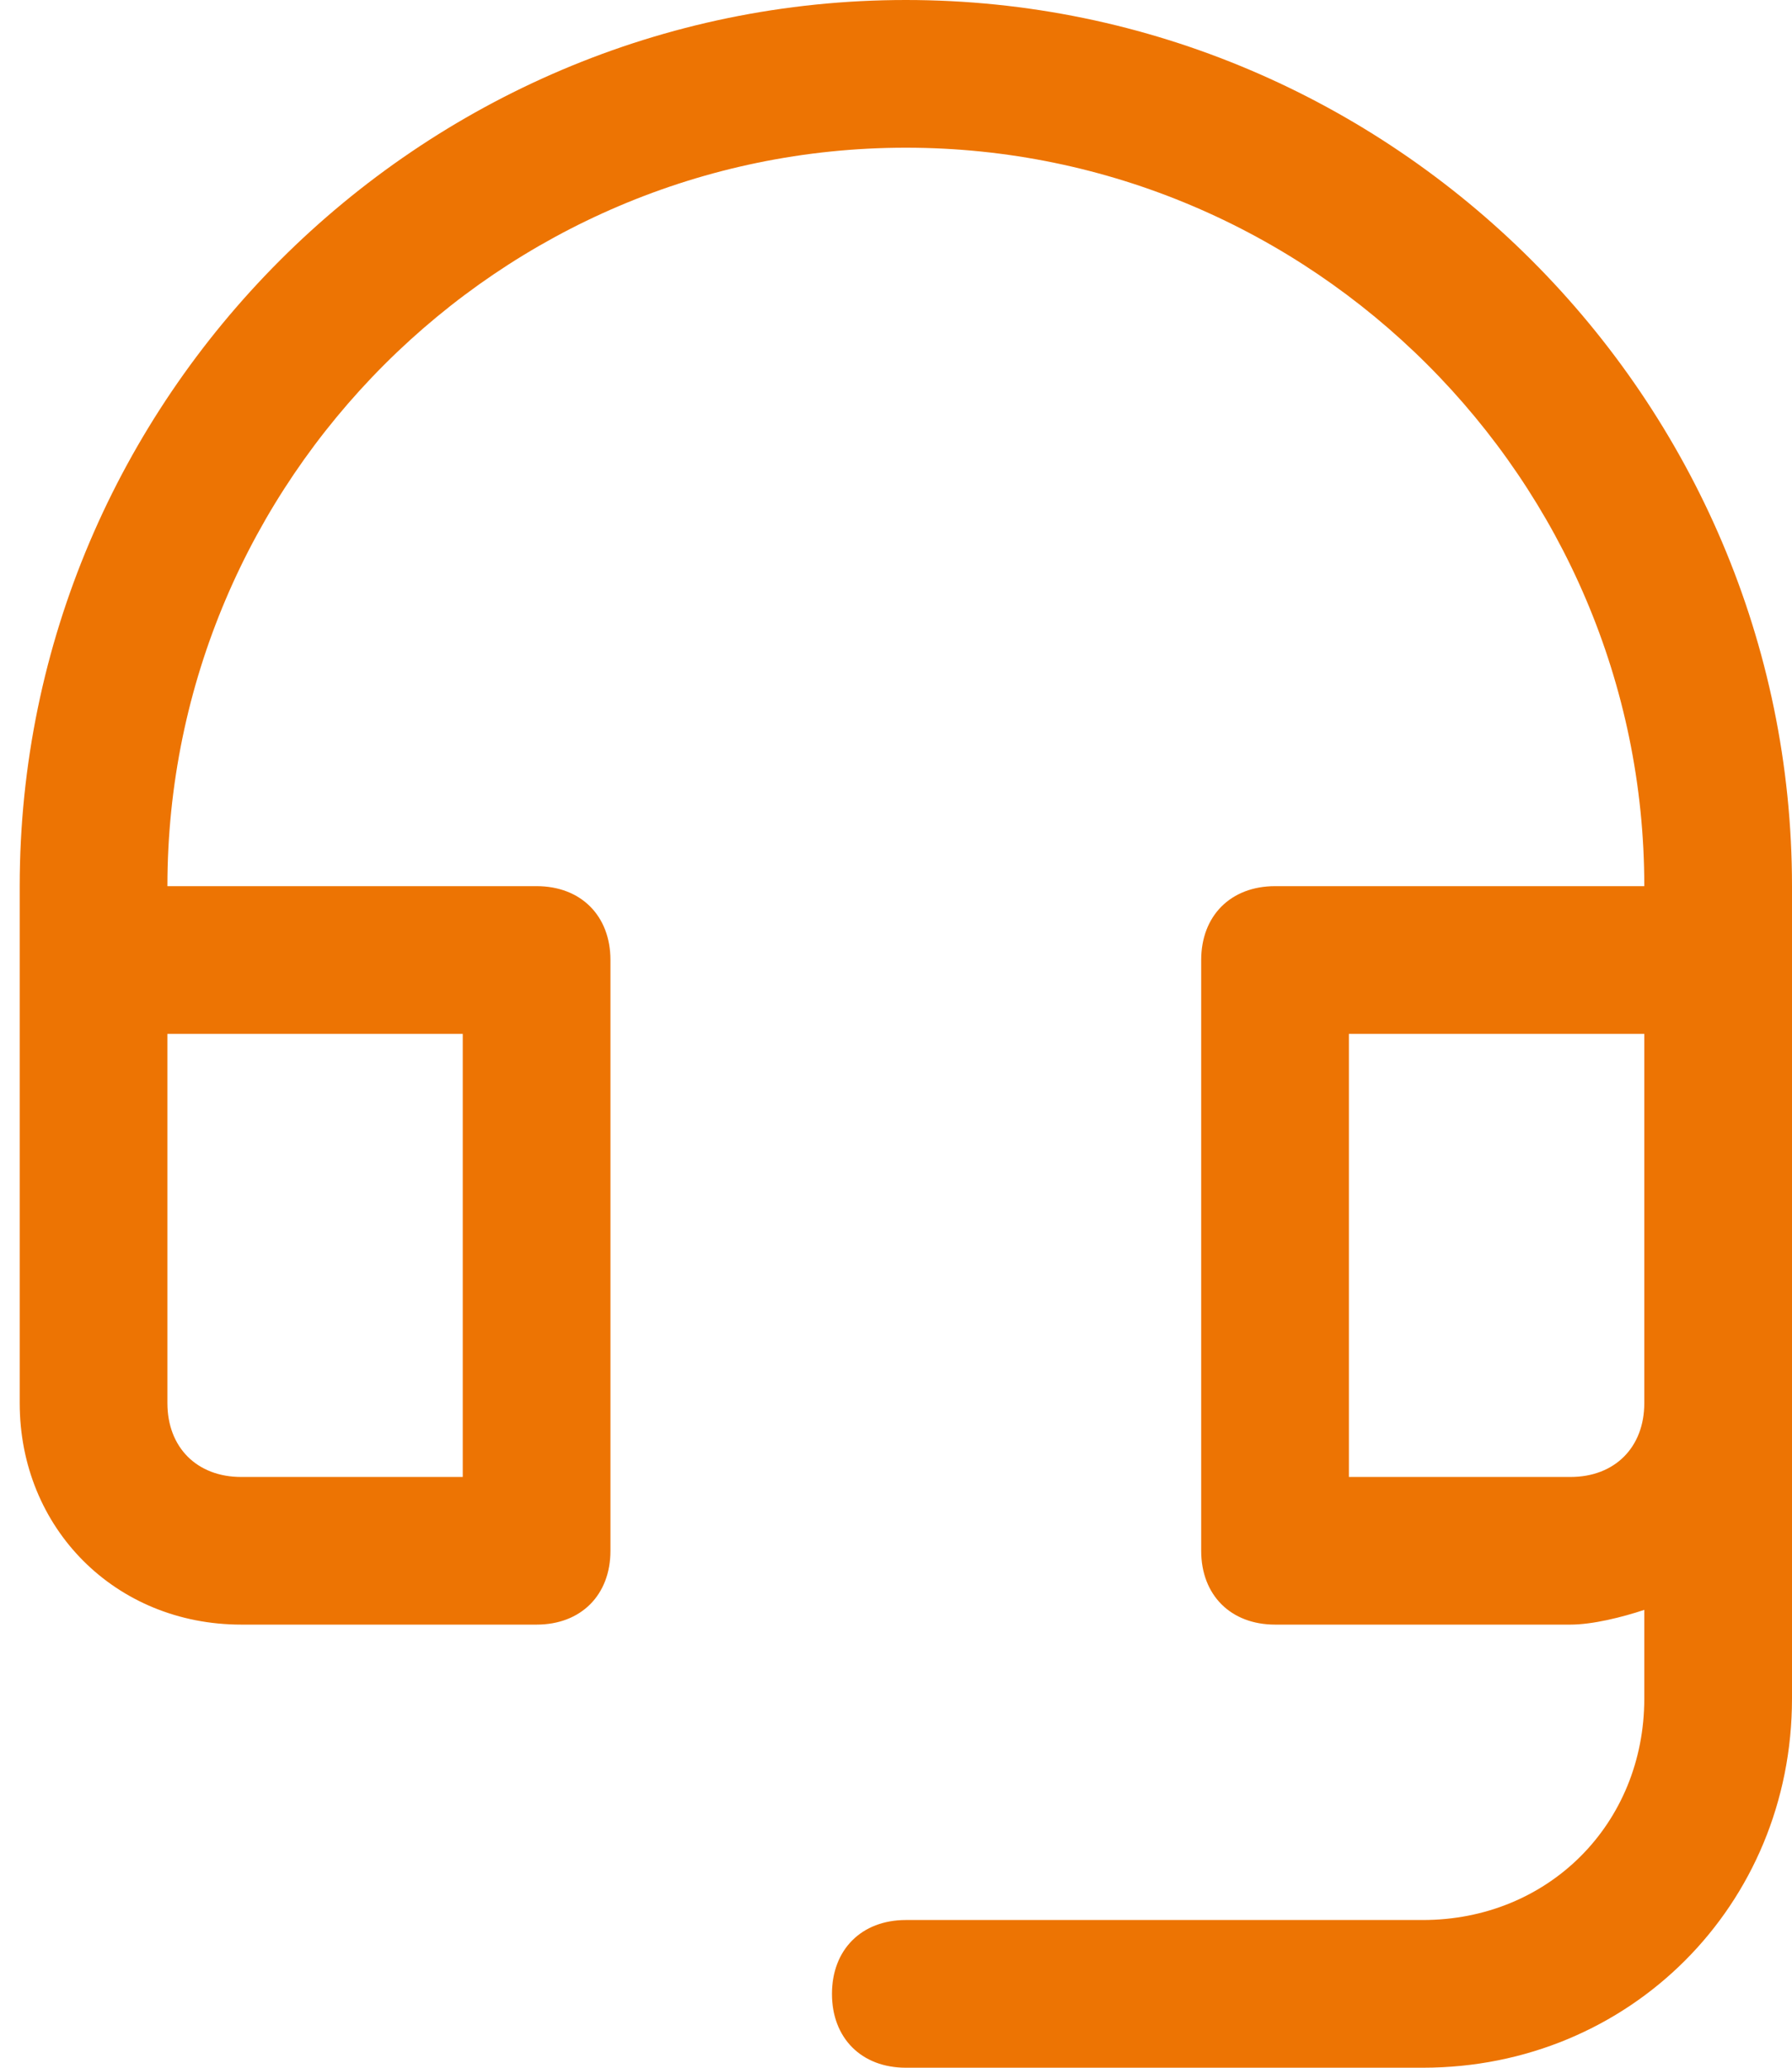
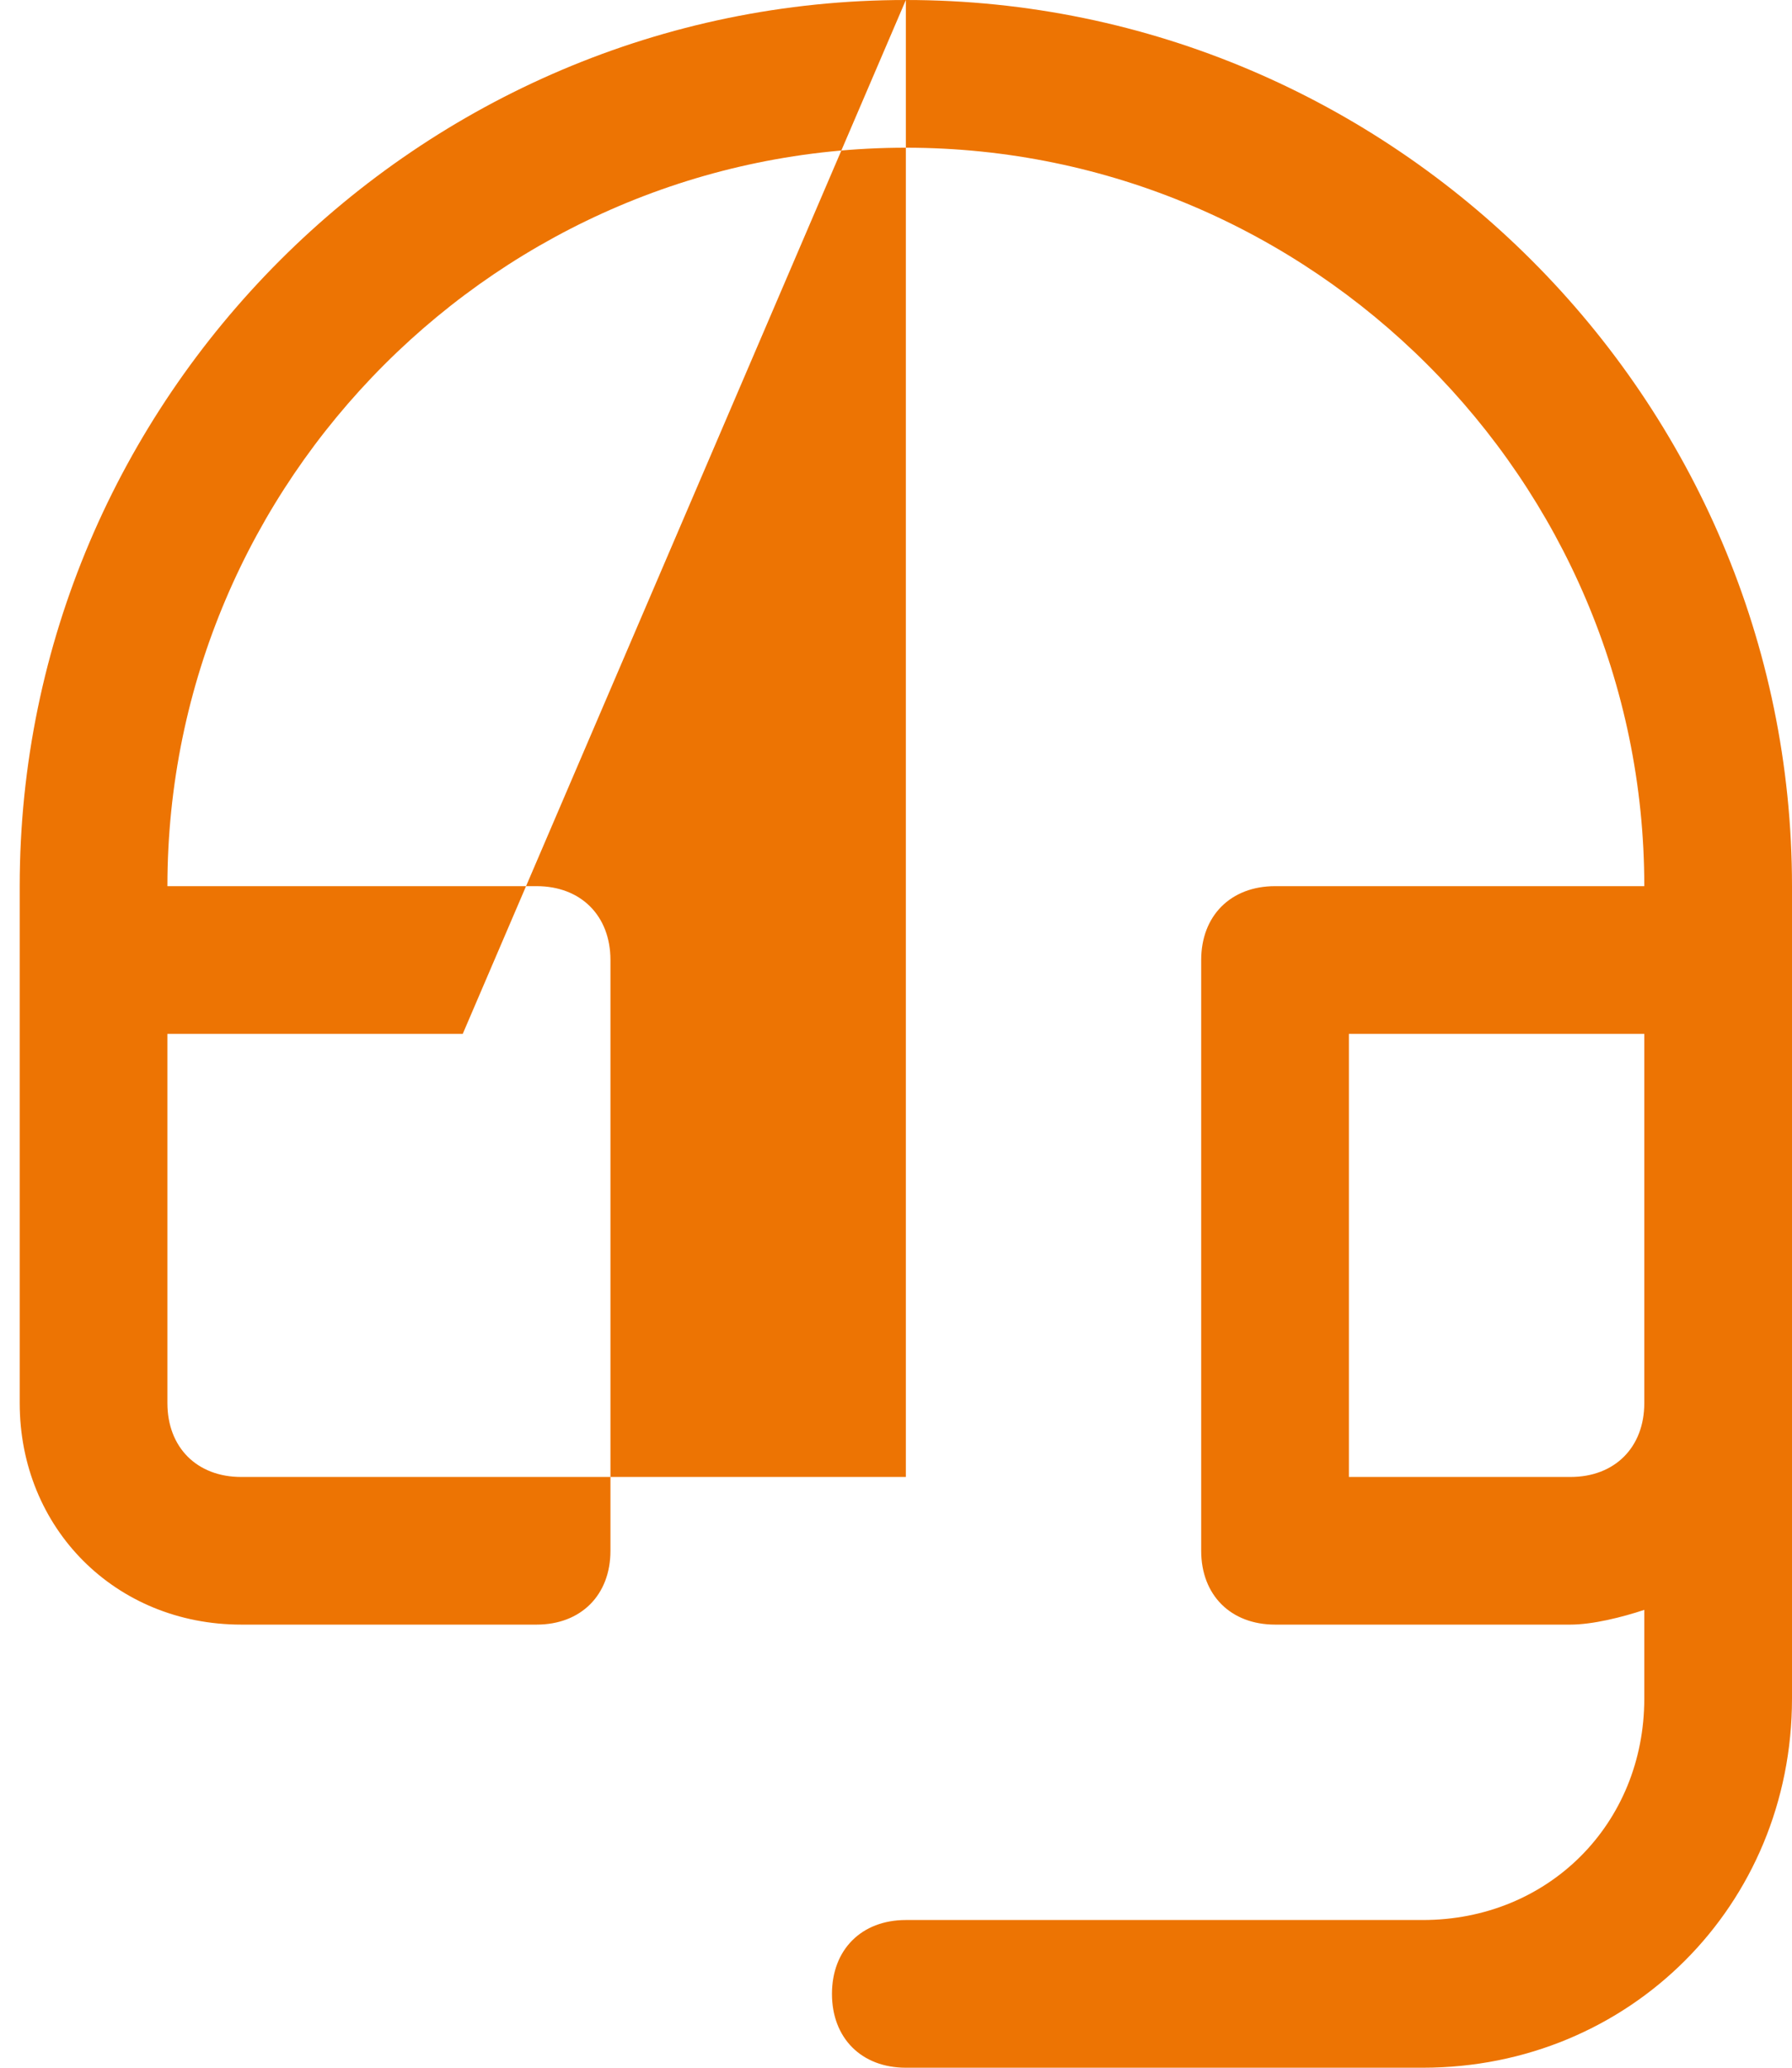
<svg xmlns="http://www.w3.org/2000/svg" width="26" height="30" viewBox="0 0 26 30" fill="none">
-   <path d="M13.143 0C6.071 0 0.286 5.786 0.286 12.857V20.357C0.286 22.179 1.679 23.571 3.5 23.571H7.786C8.428 23.571 8.857 23.143 8.857 22.5V13.929C8.857 13.286 8.428 12.857 7.786 12.857H2.429C2.429 6.964 7.25 2.143 13.143 2.143C19.036 2.143 23.857 6.964 23.857 12.857H18.5C17.857 12.857 17.428 13.286 17.428 13.929V22.5C17.428 23.143 17.857 23.571 18.5 23.571H22.786C23.107 23.571 23.536 23.464 23.857 23.357V24.643C23.857 26.464 22.464 27.857 20.643 27.857H13.143C12.5 27.857 12.071 28.286 12.071 28.929C12.071 29.571 12.5 30 13.143 30H20.643C23.643 30 26 27.643 26 24.643V12.857C26 5.786 20.214 0 13.143 0ZM6.714 15V21.429H3.5C2.857 21.429 2.429 21 2.429 20.357V15H6.714ZM22.786 21.429H19.571V15H23.857V20.357C23.857 21 23.428 21.429 22.786 21.429Z" fill="#ED7403" />
+   <path d="M13.143 0C6.071 0 0.286 5.786 0.286 12.857V20.357C0.286 22.179 1.679 23.571 3.5 23.571H7.786C8.428 23.571 8.857 23.143 8.857 22.5V13.929C8.857 13.286 8.428 12.857 7.786 12.857H2.429C2.429 6.964 7.25 2.143 13.143 2.143C19.036 2.143 23.857 6.964 23.857 12.857H18.5C17.857 12.857 17.428 13.286 17.428 13.929V22.5C17.428 23.143 17.857 23.571 18.5 23.571H22.786C23.107 23.571 23.536 23.464 23.857 23.357V24.643C23.857 26.464 22.464 27.857 20.643 27.857H13.143C12.5 27.857 12.071 28.286 12.071 28.929C12.071 29.571 12.5 30 13.143 30H20.643C23.643 30 26 27.643 26 24.643V12.857C26 5.786 20.214 0 13.143 0ZV21.429H3.5C2.857 21.429 2.429 21 2.429 20.357V15H6.714ZM22.786 21.429H19.571V15H23.857V20.357C23.857 21 23.428 21.429 22.786 21.429Z" fill="#ED7403" />
</svg>